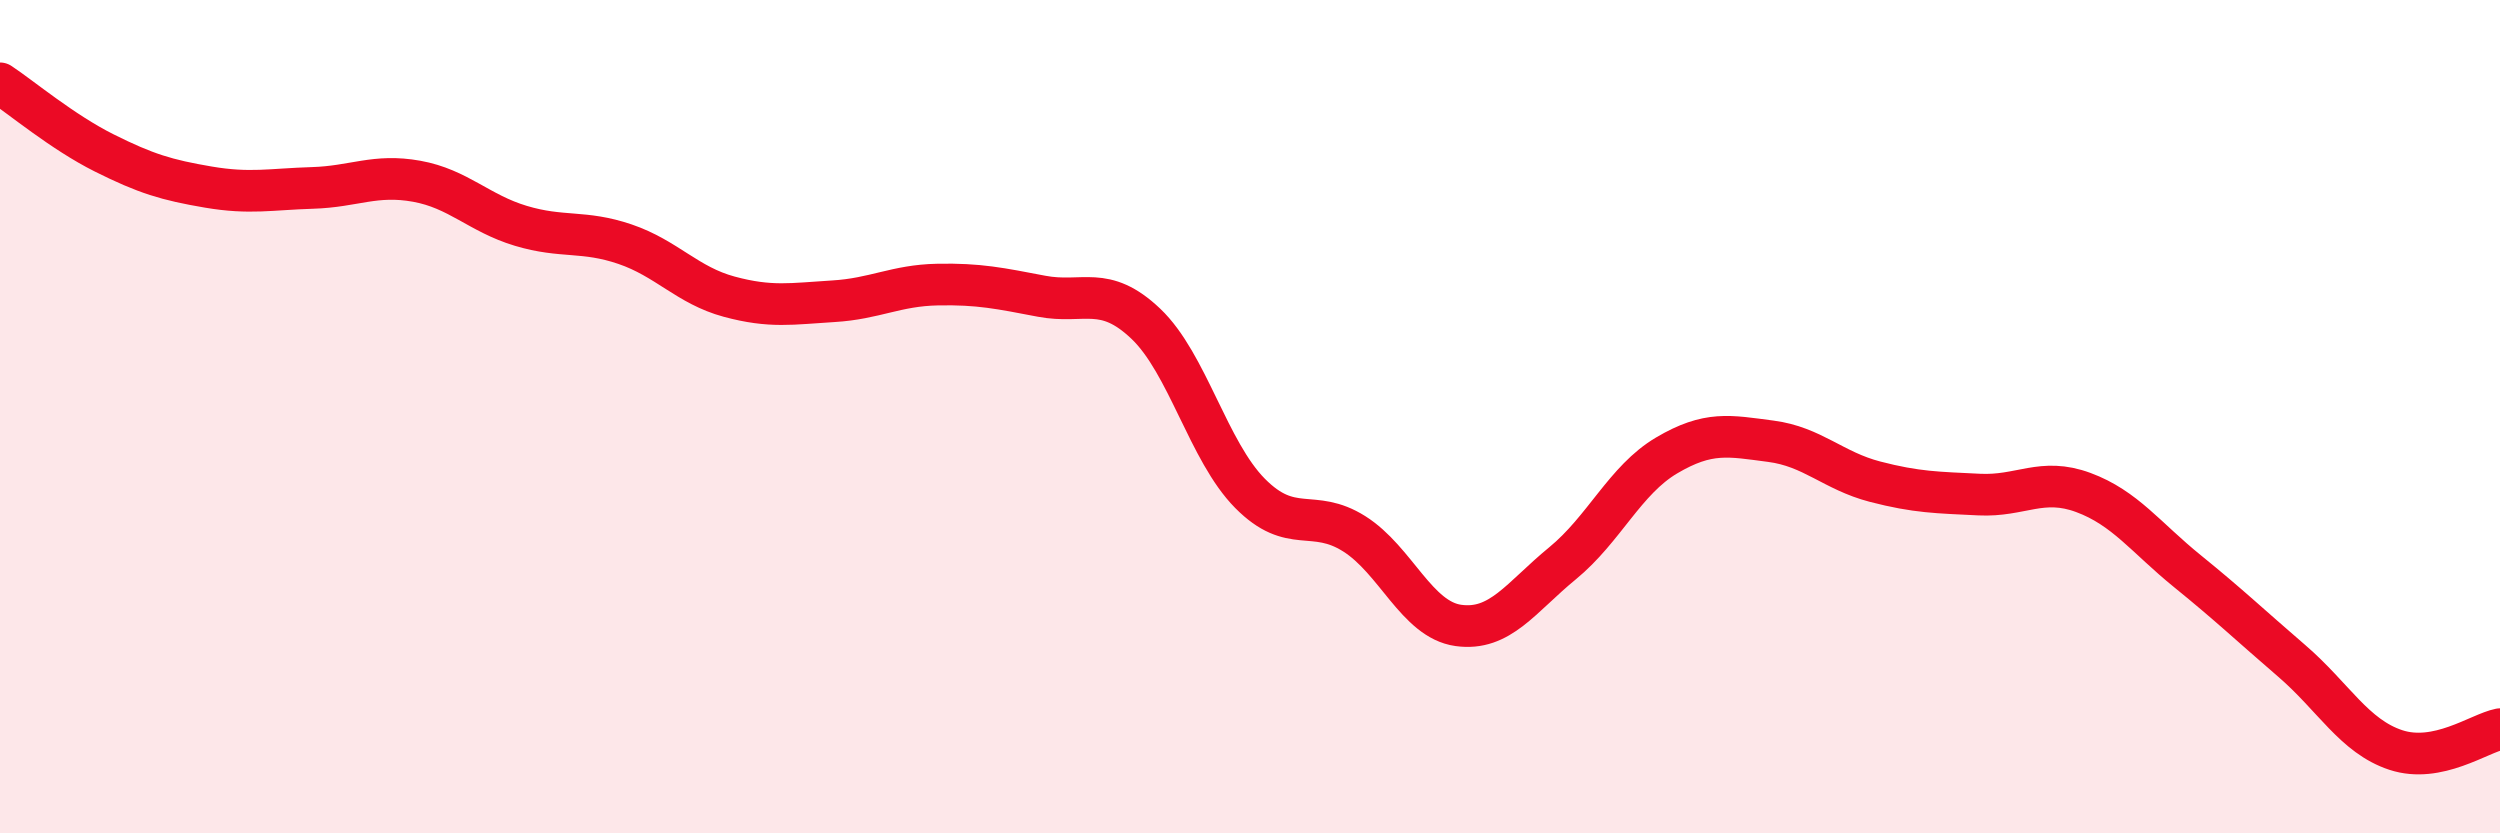
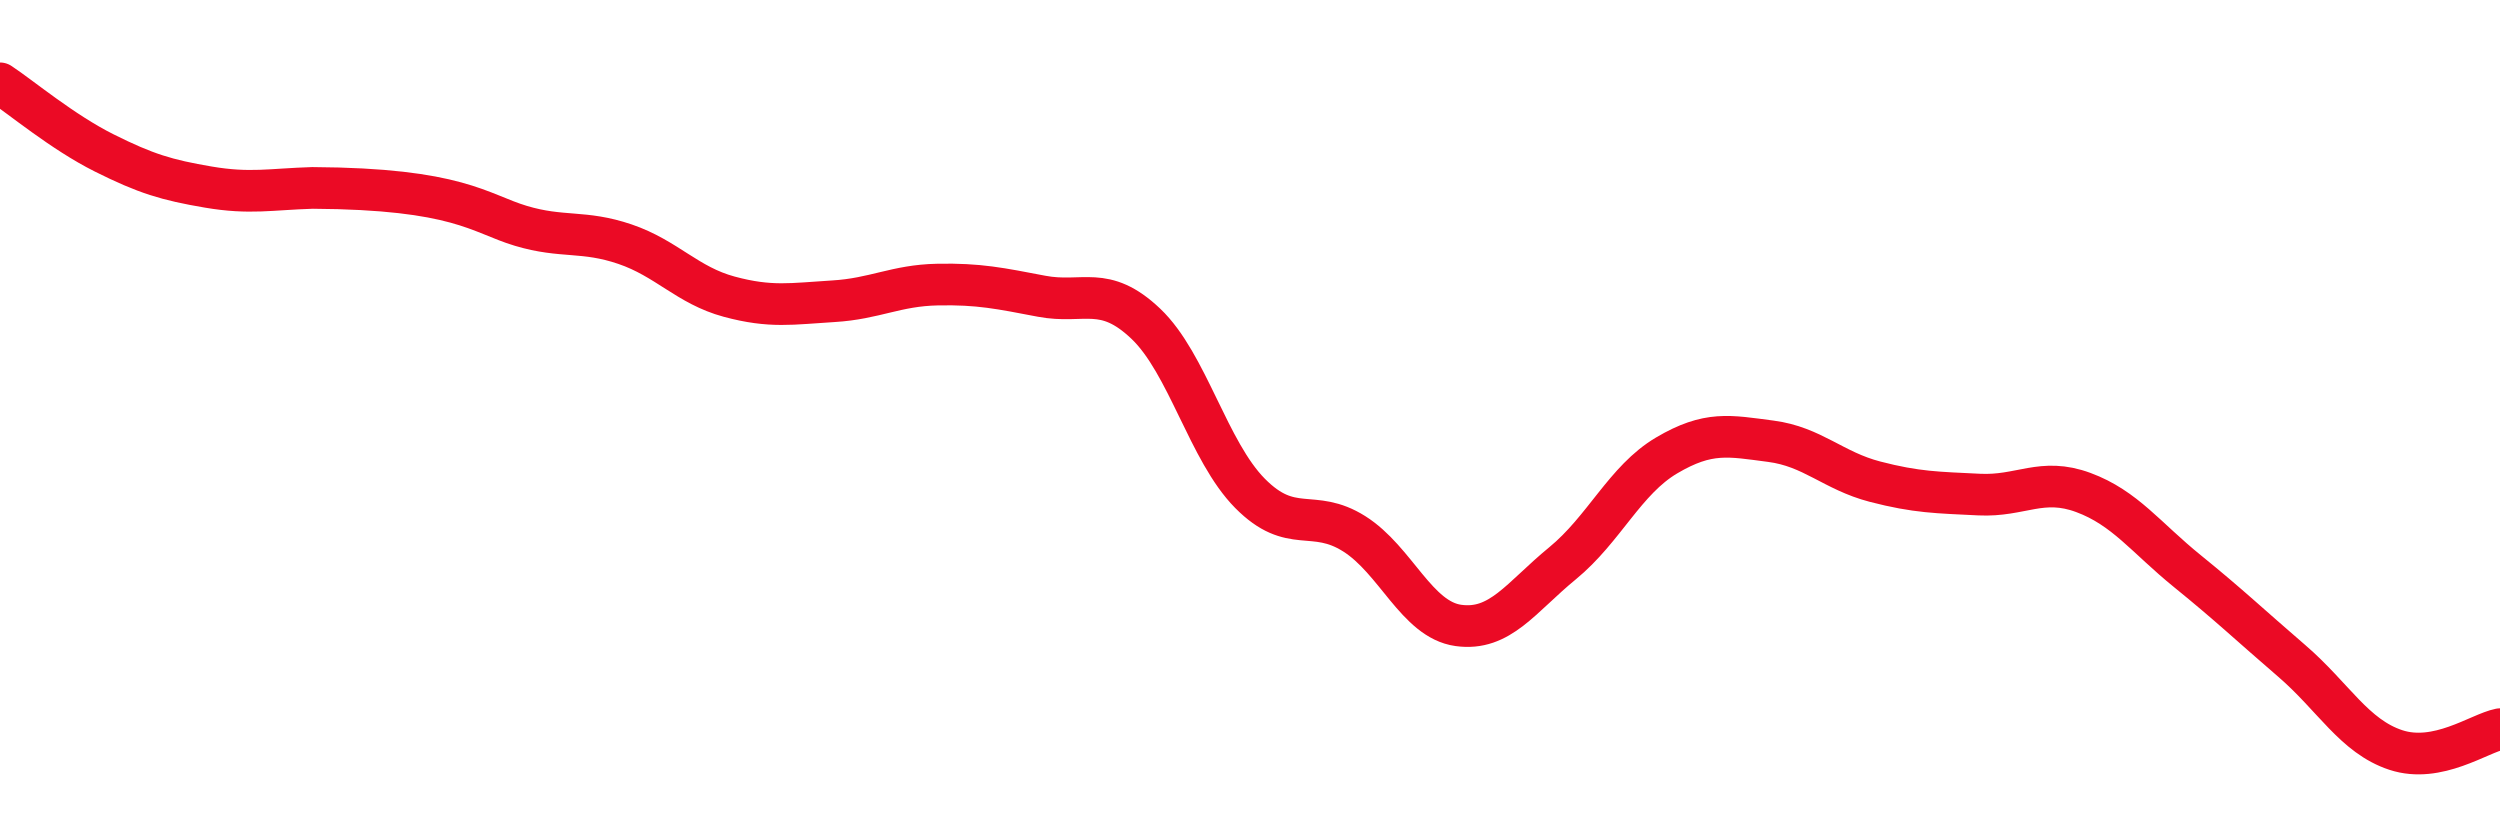
<svg xmlns="http://www.w3.org/2000/svg" width="60" height="20" viewBox="0 0 60 20">
-   <path d="M 0,2 C 0.5,2.33 1.5,3.17 2.5,3.67 C 3.5,4.17 4,4.32 5,4.49 C 6,4.66 6.5,4.54 7.5,4.51 C 8.5,4.48 9,4.17 10,4.35 C 11,4.53 11.5,5.12 12.5,5.42 C 13.5,5.72 14,5.52 15,5.86 C 16,6.2 16.5,6.85 17.5,7.12 C 18.5,7.39 19,7.29 20,7.23 C 21,7.17 21.5,6.85 22.5,6.83 C 23.5,6.81 24,6.92 25,7.11 C 26,7.3 26.5,6.82 27.5,7.77 C 28.5,8.72 29,10.83 30,11.84 C 31,12.85 31.5,12.18 32.5,12.81 C 33.5,13.44 34,14.87 35,15.01 C 36,15.15 36.5,14.34 37.5,13.52 C 38.5,12.7 39,11.52 40,10.93 C 41,10.34 41.5,10.46 42.5,10.59 C 43.5,10.72 44,11.3 45,11.56 C 46,11.82 46.5,11.82 47.5,11.87 C 48.5,11.92 49,11.45 50,11.82 C 51,12.19 51.5,12.9 52.5,13.71 C 53.5,14.52 54,15 55,15.86 C 56,16.72 56.5,17.67 57.5,18 C 58.5,18.33 59.5,17.6 60,17.5L60 20L0 20Z" fill="#EB0A25" opacity="0.1" stroke-linecap="round" stroke-linejoin="round" />
-   <path d="M 0,2 C 0.5,2.33 1.5,3.17 2.5,3.67 C 3.5,4.17 4,4.32 5,4.49 C 6,4.66 6.5,4.54 7.5,4.51 C 8.5,4.48 9,4.17 10,4.35 C 11,4.53 11.5,5.12 12.5,5.42 C 13.5,5.72 14,5.52 15,5.86 C 16,6.2 16.5,6.85 17.5,7.12 C 18.5,7.39 19,7.29 20,7.23 C 21,7.17 21.5,6.85 22.5,6.83 C 23.5,6.81 24,6.92 25,7.11 C 26,7.3 26.5,6.82 27.5,7.77 C 28.5,8.72 29,10.83 30,11.84 C 31,12.85 31.5,12.18 32.5,12.81 C 33.5,13.44 34,14.87 35,15.01 C 36,15.15 36.5,14.34 37.5,13.52 C 38.5,12.7 39,11.52 40,10.93 C 41,10.34 41.5,10.46 42.5,10.59 C 43.5,10.72 44,11.3 45,11.56 C 46,11.82 46.5,11.82 47.5,11.87 C 48.5,11.92 49,11.45 50,11.82 C 51,12.19 51.5,12.9 52.5,13.71 C 53.5,14.52 54,15 55,15.86 C 56,16.72 56.5,17.67 57.5,18 C 58.5,18.33 59.5,17.6 60,17.5" stroke="#EB0A25" stroke-width="1" fill="none" stroke-linecap="round" stroke-linejoin="round" />
+   <path d="M 0,2 C 0.5,2.33 1.5,3.17 2.5,3.67 C 3.5,4.17 4,4.32 5,4.49 C 6,4.66 6.5,4.54 7.5,4.51 C 11,4.53 11.5,5.12 12.5,5.42 C 13.5,5.72 14,5.52 15,5.86 C 16,6.2 16.5,6.85 17.5,7.12 C 18.5,7.39 19,7.29 20,7.23 C 21,7.17 21.5,6.85 22.5,6.83 C 23.5,6.81 24,6.92 25,7.11 C 26,7.3 26.5,6.82 27.5,7.77 C 28.5,8.72 29,10.83 30,11.84 C 31,12.85 31.5,12.18 32.5,12.81 C 33.5,13.44 34,14.87 35,15.01 C 36,15.15 36.5,14.34 37.5,13.52 C 38.5,12.7 39,11.52 40,10.93 C 41,10.34 41.5,10.46 42.5,10.59 C 43.5,10.72 44,11.3 45,11.56 C 46,11.82 46.5,11.82 47.5,11.87 C 48.5,11.92 49,11.45 50,11.82 C 51,12.19 51.5,12.9 52.5,13.71 C 53.5,14.52 54,15 55,15.86 C 56,16.72 56.5,17.67 57.5,18 C 58.5,18.33 59.5,17.6 60,17.5" stroke="#EB0A25" stroke-width="1" fill="none" stroke-linecap="round" stroke-linejoin="round" />
</svg>